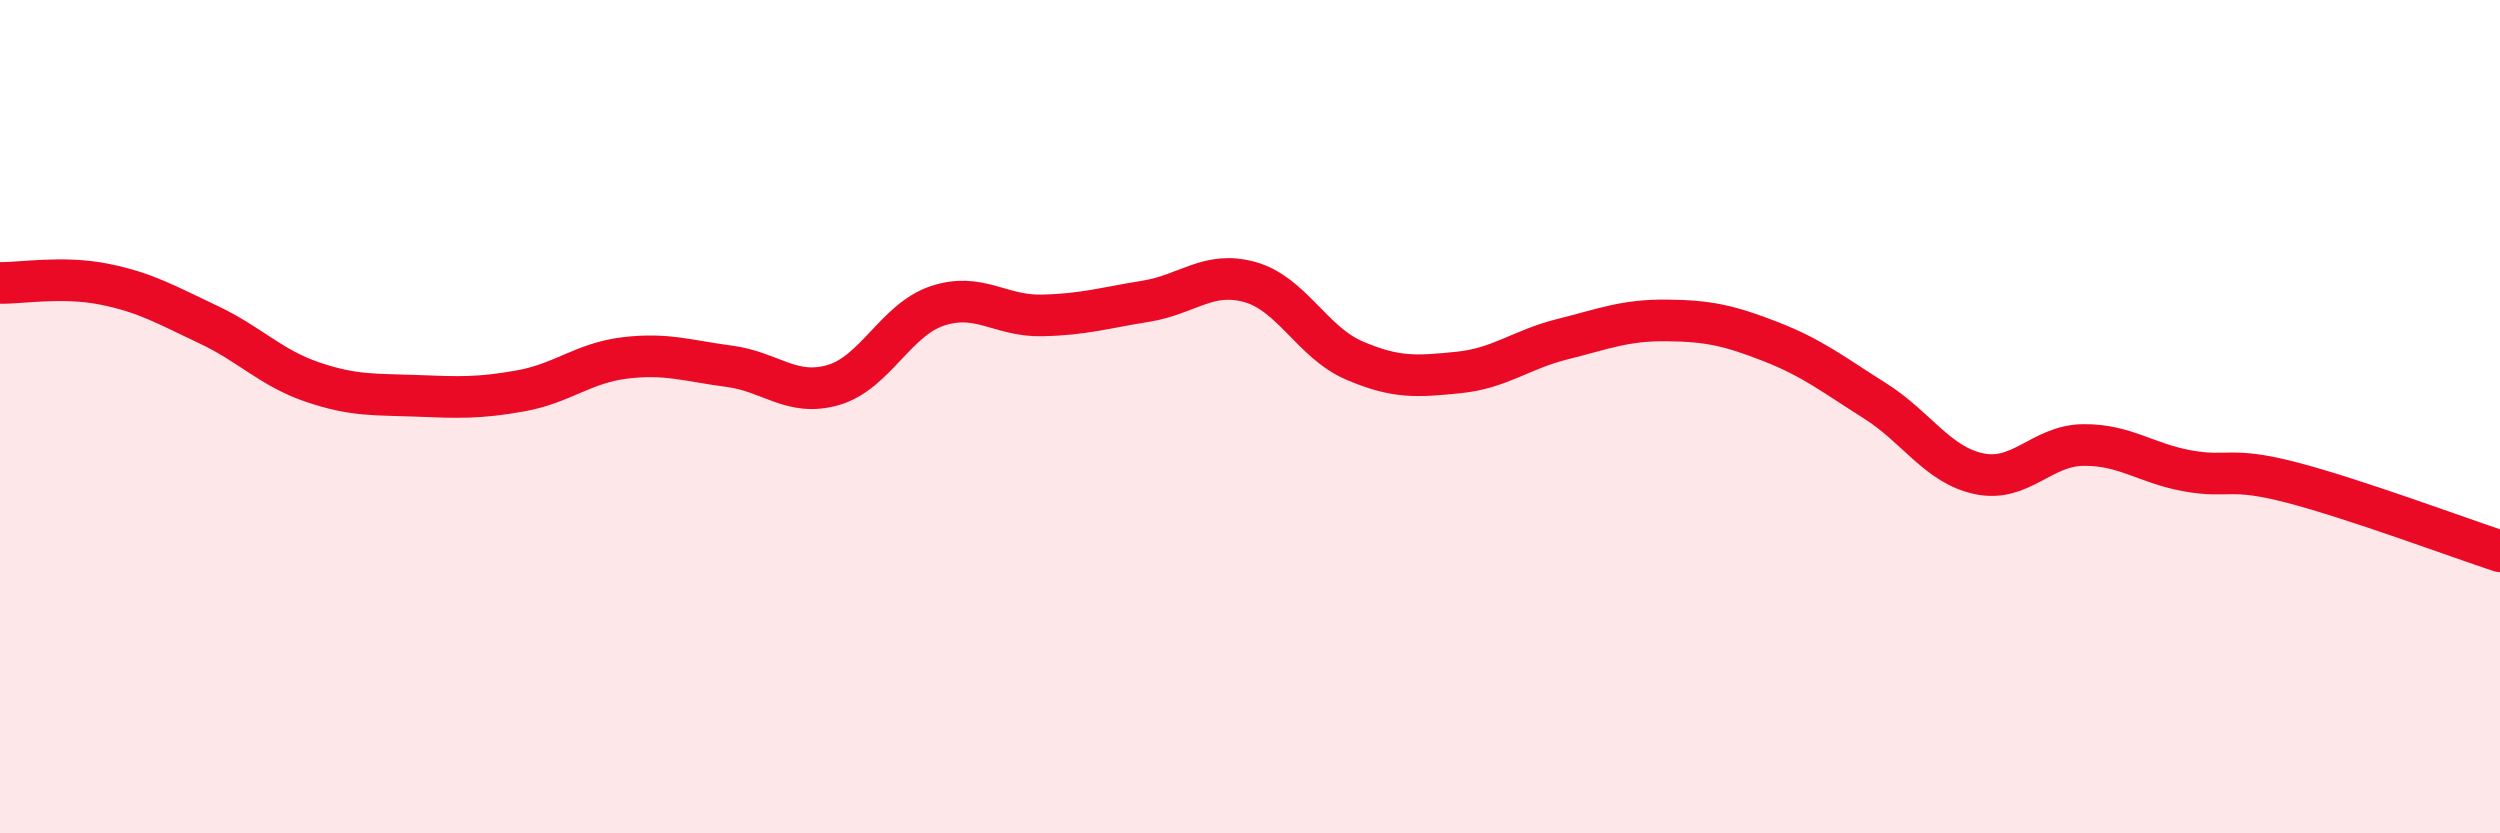
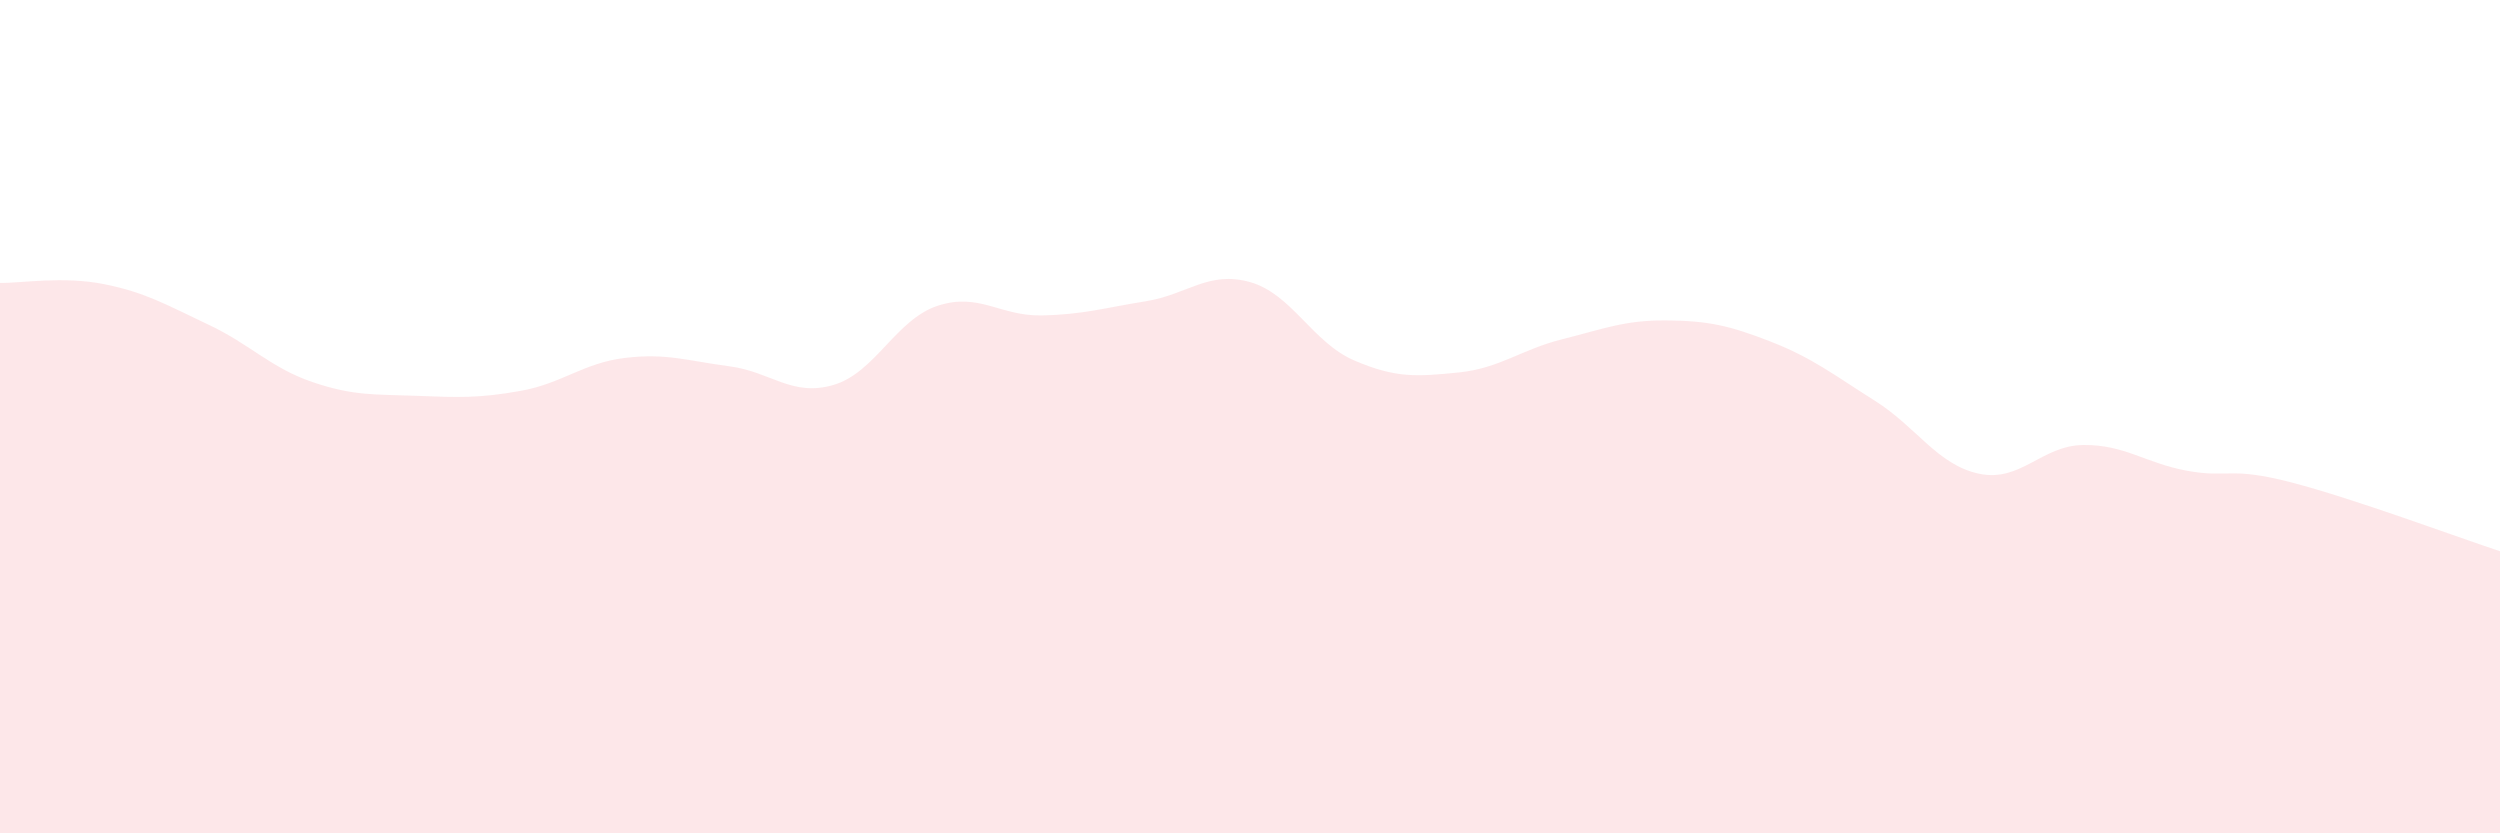
<svg xmlns="http://www.w3.org/2000/svg" width="60" height="20" viewBox="0 0 60 20">
  <path d="M 0,6.79 C 0.5,6.8 1.5,6.62 2.5,6.82 C 3.5,7.02 4,7.32 5,7.79 C 6,8.26 6.5,8.83 7.5,9.17 C 8.5,9.51 9,9.46 10,9.5 C 11,9.54 11.5,9.56 12.5,9.38 C 13.5,9.2 14,8.71 15,8.59 C 16,8.47 16.5,8.66 17.5,8.79 C 18.5,8.92 19,9.53 20,9.24 C 21,8.95 21.5,7.67 22.5,7.34 C 23.5,7.01 24,7.59 25,7.57 C 26,7.55 26.5,7.39 27.5,7.23 C 28.5,7.07 29,6.49 30,6.77 C 31,7.05 31.5,8.22 32.5,8.65 C 33.5,9.08 34,9.04 35,8.94 C 36,8.84 36.5,8.39 37.5,8.14 C 38.5,7.89 39,7.68 40,7.69 C 41,7.7 41.5,7.81 42.5,8.2 C 43.5,8.59 44,8.99 45,9.62 C 46,10.25 46.5,11.16 47.5,11.37 C 48.5,11.58 49,10.69 50,10.68 C 51,10.67 51.5,11.12 52.5,11.3 C 53.5,11.48 53.5,11.19 55,11.58 C 56.5,11.97 59,12.9 60,13.23L60 20L0 20Z" fill="#EB0A25" opacity="0.1" stroke-linecap="round" stroke-linejoin="round" />
-   <path d="M 0,6.79 C 0.5,6.8 1.5,6.62 2.5,6.82 C 3.5,7.02 4,7.32 5,7.79 C 6,8.26 6.5,8.83 7.5,9.17 C 8.5,9.51 9,9.46 10,9.5 C 11,9.54 11.5,9.56 12.5,9.38 C 13.5,9.2 14,8.71 15,8.59 C 16,8.47 16.5,8.66 17.5,8.79 C 18.5,8.92 19,9.53 20,9.24 C 21,8.95 21.5,7.67 22.5,7.34 C 23.5,7.01 24,7.59 25,7.57 C 26,7.55 26.5,7.39 27.5,7.23 C 28.5,7.07 29,6.49 30,6.77 C 31,7.05 31.5,8.22 32.5,8.65 C 33.5,9.08 34,9.04 35,8.94 C 36,8.84 36.5,8.39 37.5,8.14 C 38.5,7.89 39,7.68 40,7.69 C 41,7.7 41.5,7.81 42.5,8.2 C 43.5,8.59 44,8.99 45,9.62 C 46,10.25 46.5,11.16 47.5,11.37 C 48.5,11.58 49,10.69 50,10.68 C 51,10.67 51.5,11.12 52.5,11.3 C 53.5,11.48 53.5,11.19 55,11.58 C 56.5,11.97 59,12.9 60,13.23" stroke="#EB0A25" stroke-width="1" fill="none" stroke-linecap="round" stroke-linejoin="round" />
</svg>